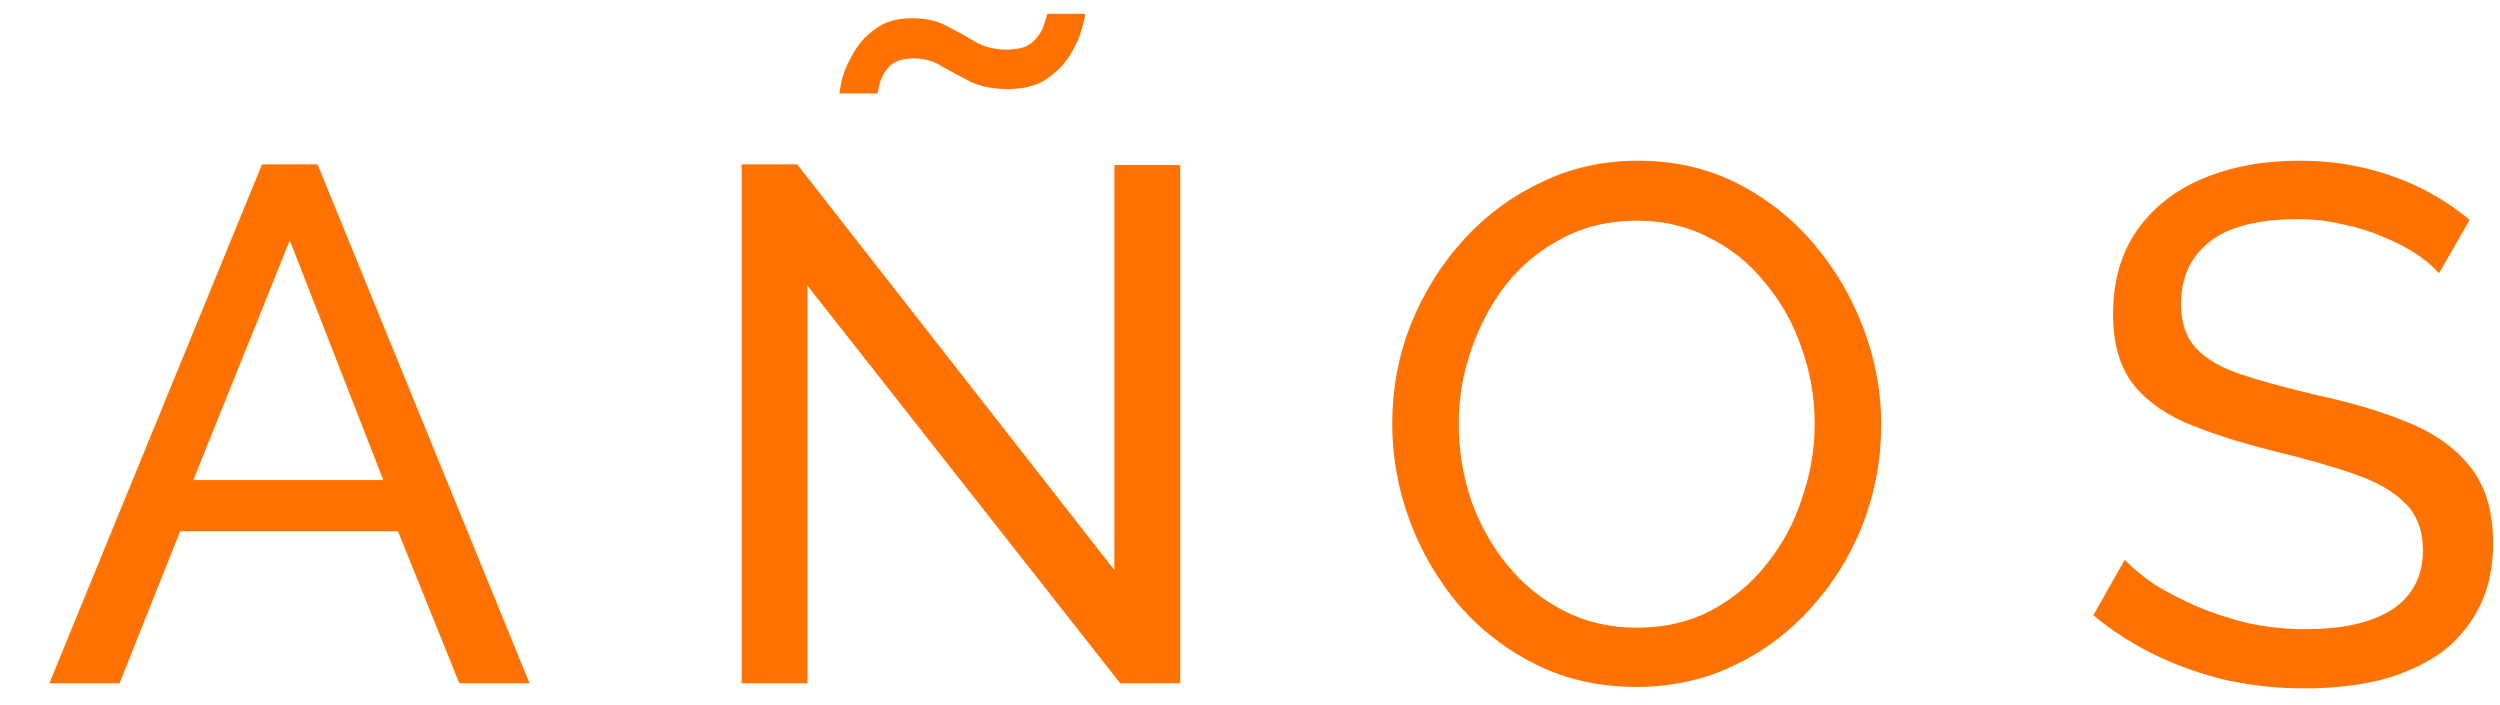
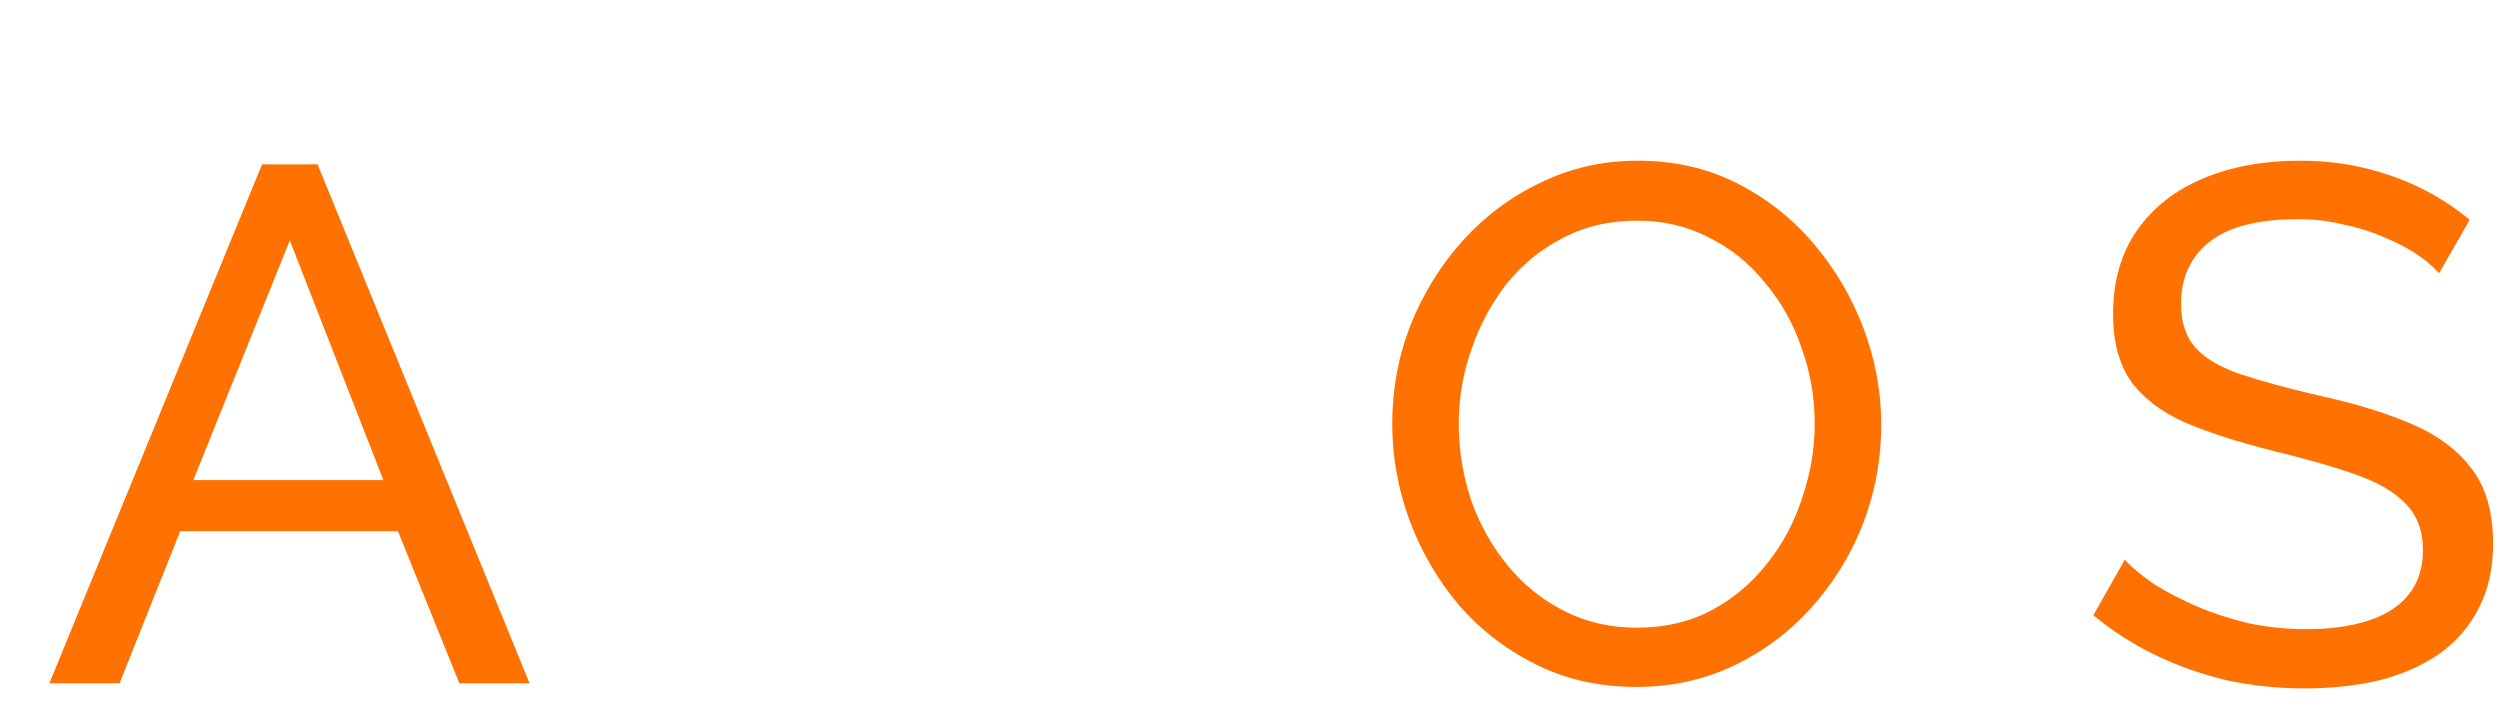
<svg xmlns="http://www.w3.org/2000/svg" width="39" height="11" viewBox="0 0 39 11" fill="none">
  <path d="M38.049 4.263C37.957 4.156 37.836 4.054 37.684 3.955C37.532 3.856 37.361 3.769 37.171 3.693C36.981 3.609 36.772 3.544 36.544 3.499C36.323 3.445 36.091 3.419 35.848 3.419C35.225 3.419 34.765 3.537 34.469 3.772C34.172 4.008 34.024 4.331 34.024 4.741C34.024 5.03 34.1 5.258 34.252 5.426C34.404 5.593 34.636 5.73 34.947 5.836C35.267 5.942 35.669 6.053 36.156 6.167C36.718 6.288 37.205 6.436 37.615 6.611C38.026 6.786 38.341 7.022 38.562 7.318C38.782 7.607 38.892 7.995 38.892 8.481C38.892 8.869 38.816 9.207 38.664 9.496C38.52 9.777 38.315 10.013 38.049 10.203C37.782 10.385 37.471 10.522 37.114 10.613C36.756 10.697 36.369 10.739 35.951 10.739C35.54 10.739 35.137 10.697 34.742 10.613C34.355 10.522 33.986 10.393 33.636 10.225C33.287 10.058 32.96 9.849 32.656 9.598L33.146 8.732C33.268 8.861 33.423 8.99 33.614 9.12C33.811 9.241 34.032 9.355 34.275 9.462C34.526 9.568 34.795 9.655 35.084 9.724C35.373 9.785 35.669 9.815 35.974 9.815C36.551 9.815 37 9.712 37.319 9.507C37.638 9.294 37.798 8.986 37.798 8.584C37.798 8.28 37.706 8.036 37.524 7.854C37.349 7.672 37.087 7.52 36.737 7.398C36.388 7.276 35.962 7.155 35.461 7.033C34.913 6.896 34.453 6.748 34.081 6.588C33.709 6.421 33.427 6.205 33.237 5.939C33.055 5.673 32.964 5.327 32.964 4.901C32.964 4.384 33.089 3.947 33.34 3.59C33.591 3.233 33.937 2.963 34.377 2.78C34.818 2.598 35.316 2.507 35.871 2.507C36.236 2.507 36.574 2.545 36.886 2.621C37.205 2.697 37.501 2.803 37.775 2.94C38.049 3.077 38.299 3.24 38.527 3.43L38.049 4.263Z" fill="#FF7100" />
  <path d="M25.527 10.716C24.957 10.716 24.44 10.602 23.977 10.374C23.513 10.146 23.11 9.838 22.768 9.45C22.434 9.055 22.175 8.614 21.993 8.128C21.81 7.634 21.719 7.128 21.719 6.611C21.719 6.072 21.814 5.559 22.004 5.072C22.202 4.578 22.472 4.141 22.814 3.761C23.163 3.373 23.57 3.069 24.034 2.849C24.497 2.621 25.003 2.507 25.55 2.507C26.12 2.507 26.637 2.625 27.101 2.86C27.564 3.096 27.963 3.411 28.298 3.807C28.632 4.202 28.891 4.643 29.073 5.129C29.256 5.616 29.347 6.113 29.347 6.623C29.347 7.162 29.252 7.679 29.062 8.173C28.872 8.66 28.602 9.097 28.252 9.484C27.91 9.864 27.507 10.165 27.044 10.385C26.58 10.605 26.075 10.716 25.527 10.716ZM22.757 6.611C22.757 7.022 22.821 7.421 22.951 7.808C23.087 8.188 23.277 8.527 23.521 8.823C23.764 9.12 24.056 9.355 24.398 9.53C24.741 9.705 25.121 9.792 25.539 9.792C25.972 9.792 26.36 9.701 26.702 9.519C27.044 9.336 27.332 9.093 27.568 8.789C27.811 8.485 27.994 8.143 28.115 7.763C28.245 7.383 28.309 6.999 28.309 6.611C28.309 6.201 28.241 5.806 28.104 5.426C27.975 5.045 27.785 4.707 27.534 4.411C27.291 4.107 26.998 3.871 26.656 3.704C26.322 3.529 25.949 3.442 25.539 3.442C25.105 3.442 24.718 3.533 24.376 3.715C24.034 3.89 23.741 4.13 23.498 4.434C23.262 4.738 23.08 5.08 22.951 5.46C22.821 5.832 22.757 6.216 22.757 6.611Z" fill="#FF7100" />
-   <path d="M12.596 4.456V10.659H11.57V2.564H12.436L17.384 8.892V2.575H18.411V10.659H17.476L12.596 4.456ZM15.72 1.389C15.492 1.389 15.298 1.351 15.138 1.275C14.979 1.192 14.831 1.112 14.694 1.036C14.565 0.952 14.416 0.911 14.249 0.911C14.082 0.911 13.957 0.952 13.873 1.036C13.797 1.12 13.748 1.207 13.725 1.298C13.702 1.389 13.691 1.443 13.691 1.458H13.098C13.098 1.412 13.113 1.329 13.143 1.207C13.181 1.078 13.242 0.945 13.326 0.808C13.409 0.664 13.523 0.542 13.668 0.443C13.812 0.337 13.998 0.284 14.226 0.284C14.447 0.284 14.629 0.325 14.774 0.409C14.926 0.485 15.07 0.565 15.207 0.648C15.351 0.732 15.515 0.774 15.697 0.774C15.895 0.774 16.035 0.732 16.119 0.648C16.21 0.557 16.267 0.466 16.29 0.375C16.32 0.284 16.336 0.23 16.336 0.215H16.928C16.928 0.261 16.909 0.344 16.871 0.466C16.841 0.588 16.78 0.721 16.689 0.865C16.598 1.009 16.472 1.135 16.313 1.241C16.161 1.34 15.963 1.389 15.72 1.389Z" fill="#FF7100" />
  <path d="M4.088 2.564H4.954L8.261 10.659H7.166L6.208 8.287H2.811L1.865 10.659H0.77L4.088 2.564ZM5.98 7.489L4.521 3.75L3.016 7.489H5.98Z" fill="#FF7100" />
</svg>